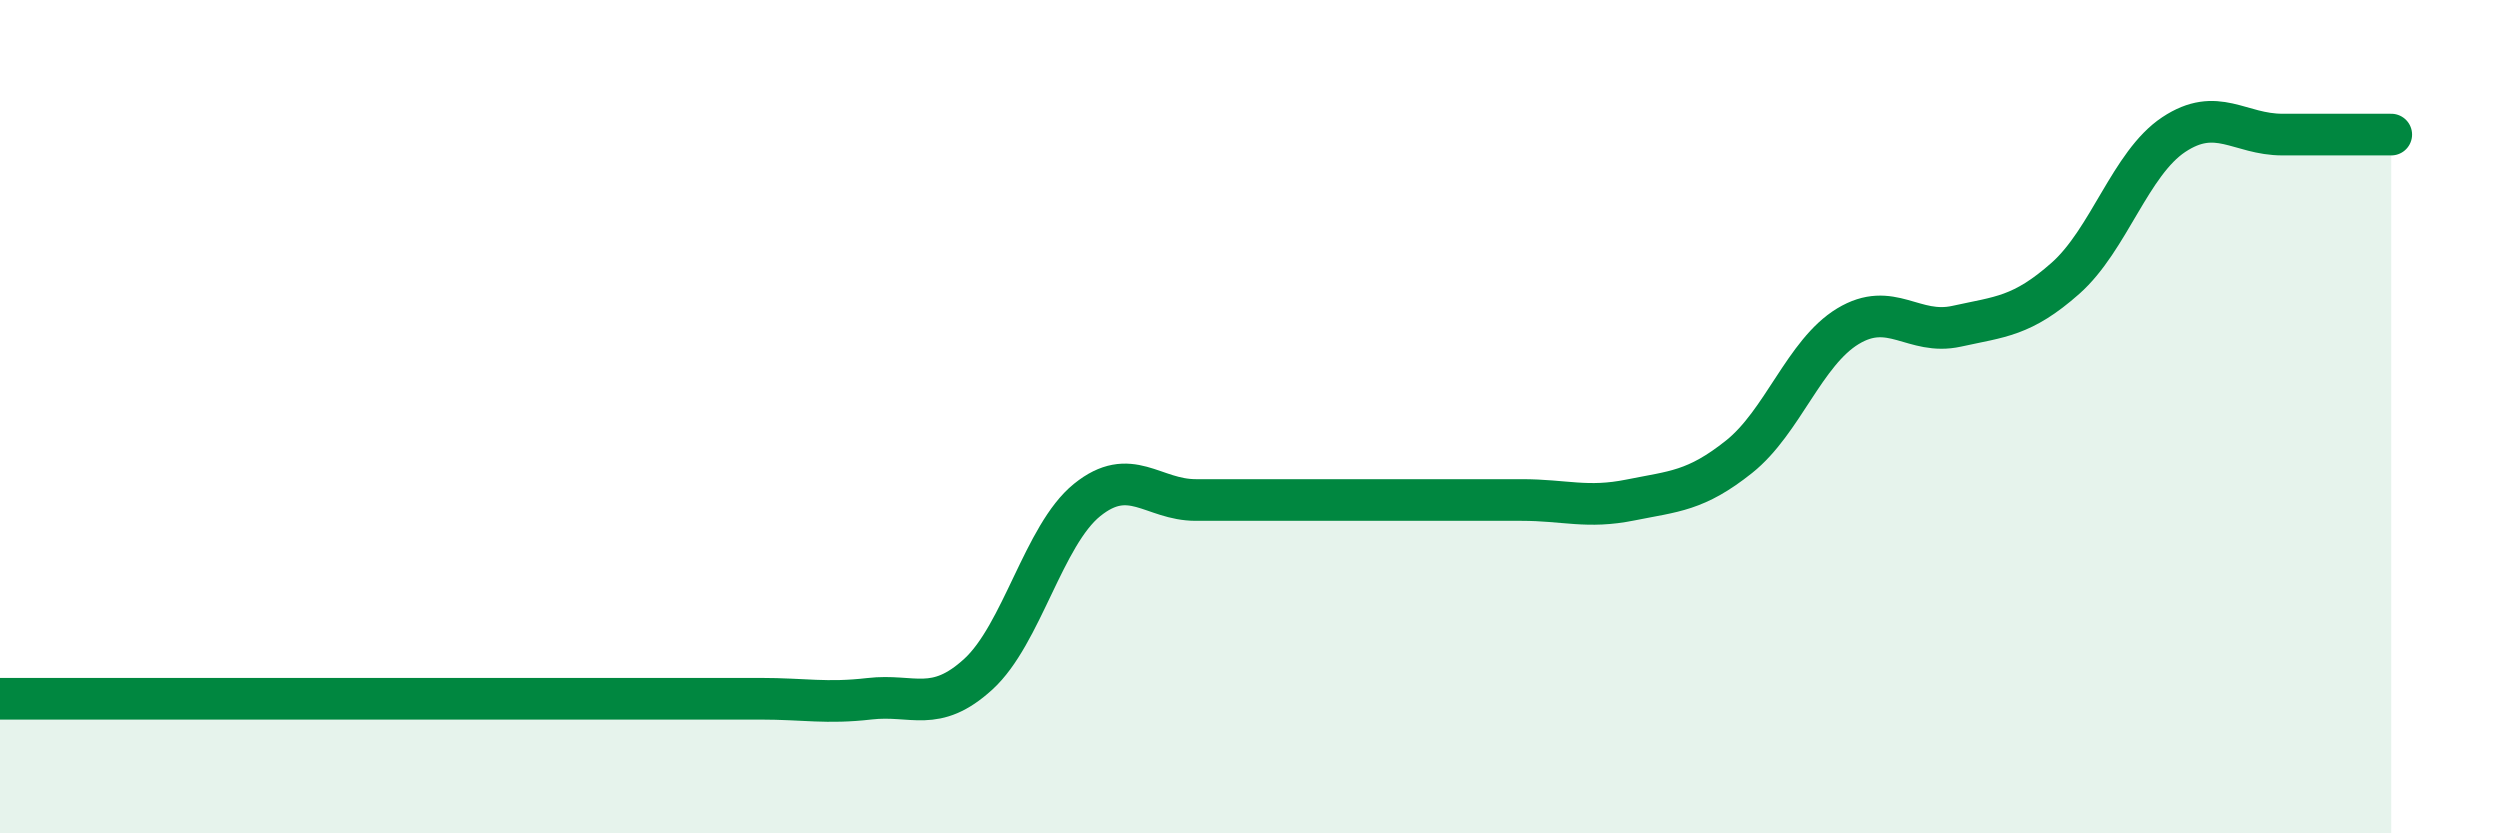
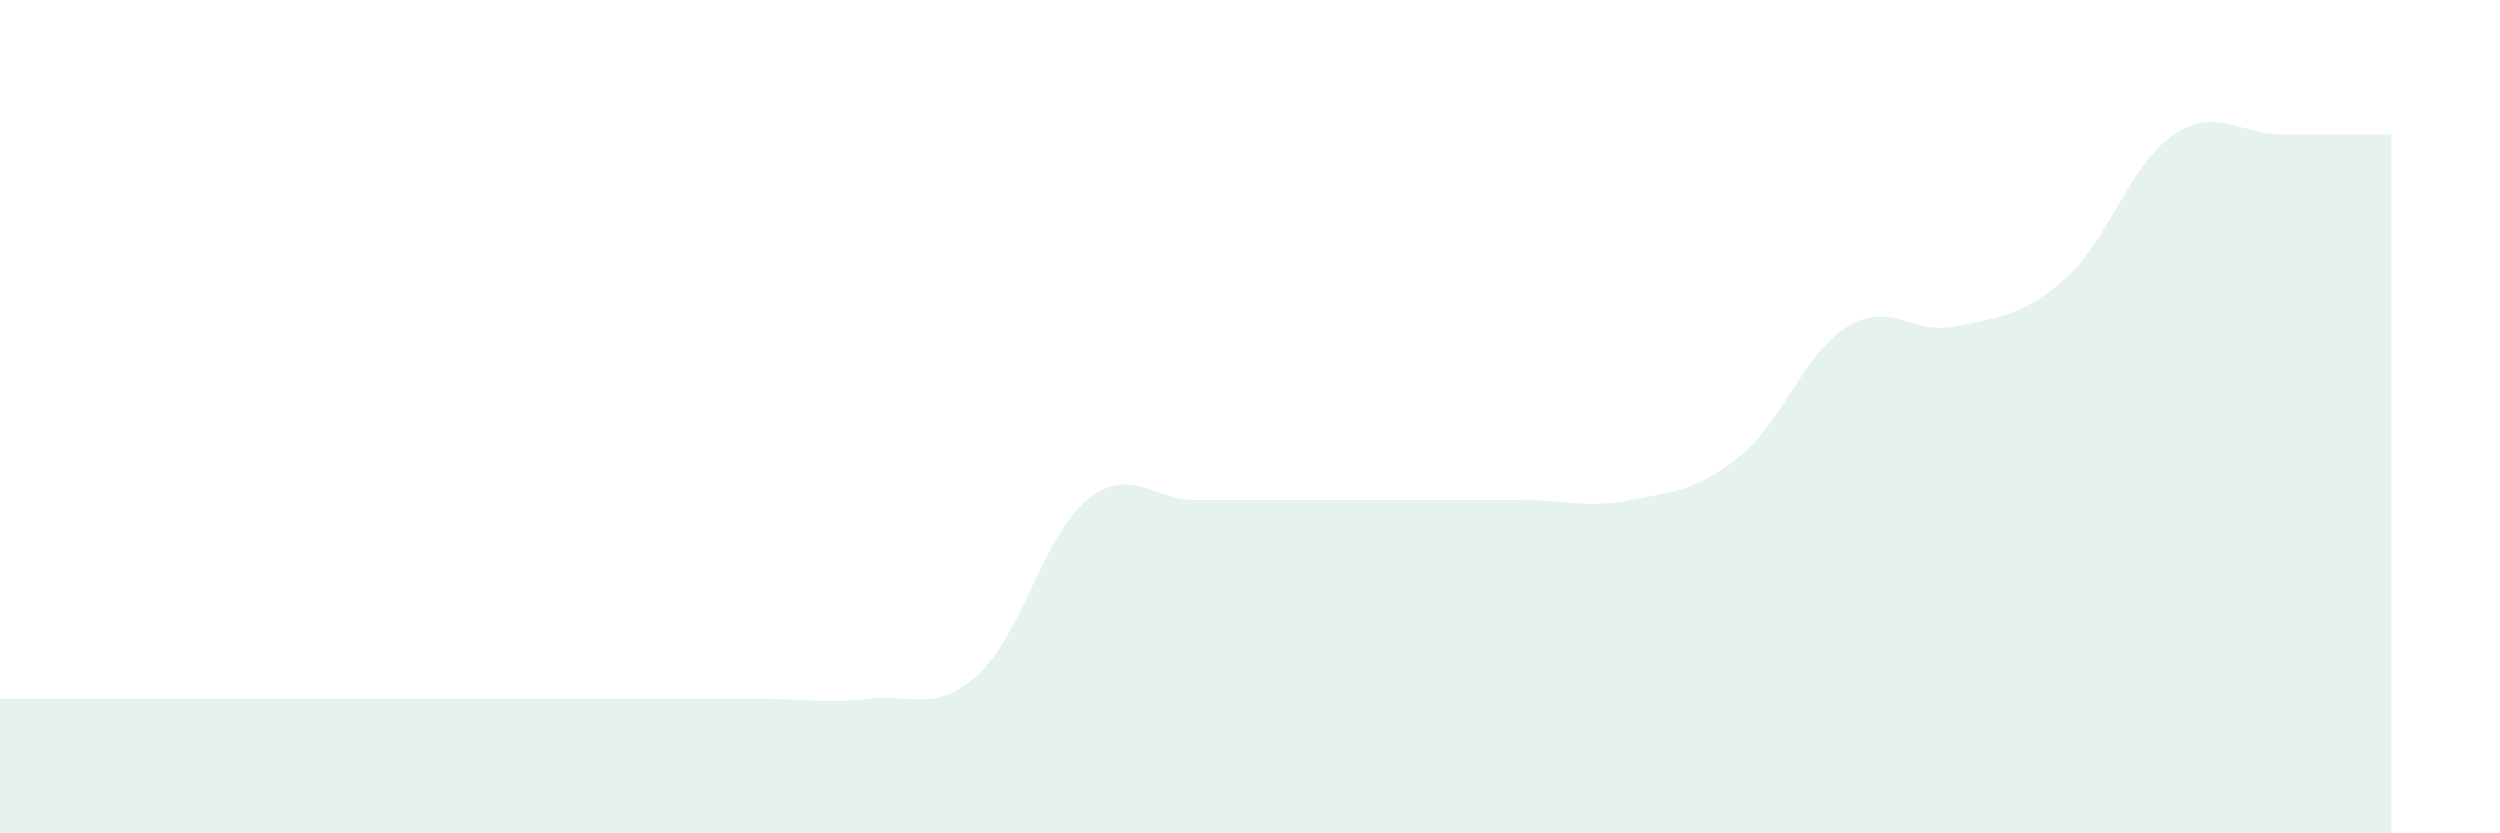
<svg xmlns="http://www.w3.org/2000/svg" width="60" height="20" viewBox="0 0 60 20">
  <path d="M 0,16.77 C 0.52,16.77 1.57,16.77 2.61,16.77 C 3.65,16.77 4.18,16.77 5.22,16.77 C 6.26,16.77 6.79,16.77 7.83,16.77 C 8.87,16.77 9.39,16.77 10.43,16.77 C 11.47,16.77 12,16.77 13.04,16.77 C 14.08,16.77 14.61,16.77 15.65,16.77 C 16.69,16.77 17.22,16.77 18.26,16.77 C 19.3,16.77 19.83,16.89 20.87,16.77 C 21.91,16.65 22.44,17.13 23.48,16.18 C 24.52,15.23 25.05,12.84 26.09,12 C 27.13,11.16 27.66,12 28.7,12 C 29.74,12 30.26,12 31.3,12 C 32.34,12 32.87,12 33.91,12 C 34.95,12 35.48,12 36.52,12 C 37.56,12 38.09,12.21 39.13,12 C 40.17,11.79 40.7,11.79 41.74,10.96 C 42.78,10.13 43.31,8.46 44.35,7.83 C 45.39,7.2 45.92,8.06 46.96,7.83 C 48,7.6 48.53,7.6 49.57,6.68 C 50.61,5.76 51.13,3.92 52.17,3.23 C 53.21,2.54 53.74,3.23 54.78,3.23 C 55.82,3.23 56.87,3.23 57.39,3.23L57.39 20L0 20Z" fill="#008740" opacity="0.1" stroke-linecap="round" stroke-linejoin="round" />
-   <path d="M 0,16.77 C 0.52,16.77 1.57,16.77 2.61,16.77 C 3.65,16.77 4.18,16.77 5.22,16.77 C 6.26,16.77 6.79,16.77 7.83,16.77 C 8.87,16.77 9.39,16.77 10.43,16.77 C 11.47,16.77 12,16.77 13.04,16.77 C 14.08,16.77 14.61,16.77 15.65,16.77 C 16.69,16.77 17.22,16.77 18.26,16.77 C 19.3,16.77 19.83,16.89 20.87,16.77 C 21.91,16.65 22.44,17.13 23.48,16.18 C 24.52,15.23 25.05,12.84 26.09,12 C 27.13,11.16 27.66,12 28.7,12 C 29.74,12 30.26,12 31.3,12 C 32.34,12 32.87,12 33.91,12 C 34.95,12 35.48,12 36.52,12 C 37.56,12 38.09,12.21 39.13,12 C 40.17,11.79 40.7,11.79 41.74,10.96 C 42.78,10.13 43.31,8.46 44.35,7.83 C 45.39,7.2 45.92,8.06 46.96,7.83 C 48,7.6 48.53,7.6 49.57,6.68 C 50.61,5.76 51.13,3.92 52.17,3.23 C 53.21,2.54 53.74,3.23 54.78,3.23 C 55.82,3.23 56.87,3.23 57.39,3.23" stroke="#008740" stroke-width="1" fill="none" stroke-linecap="round" stroke-linejoin="round" />
</svg>